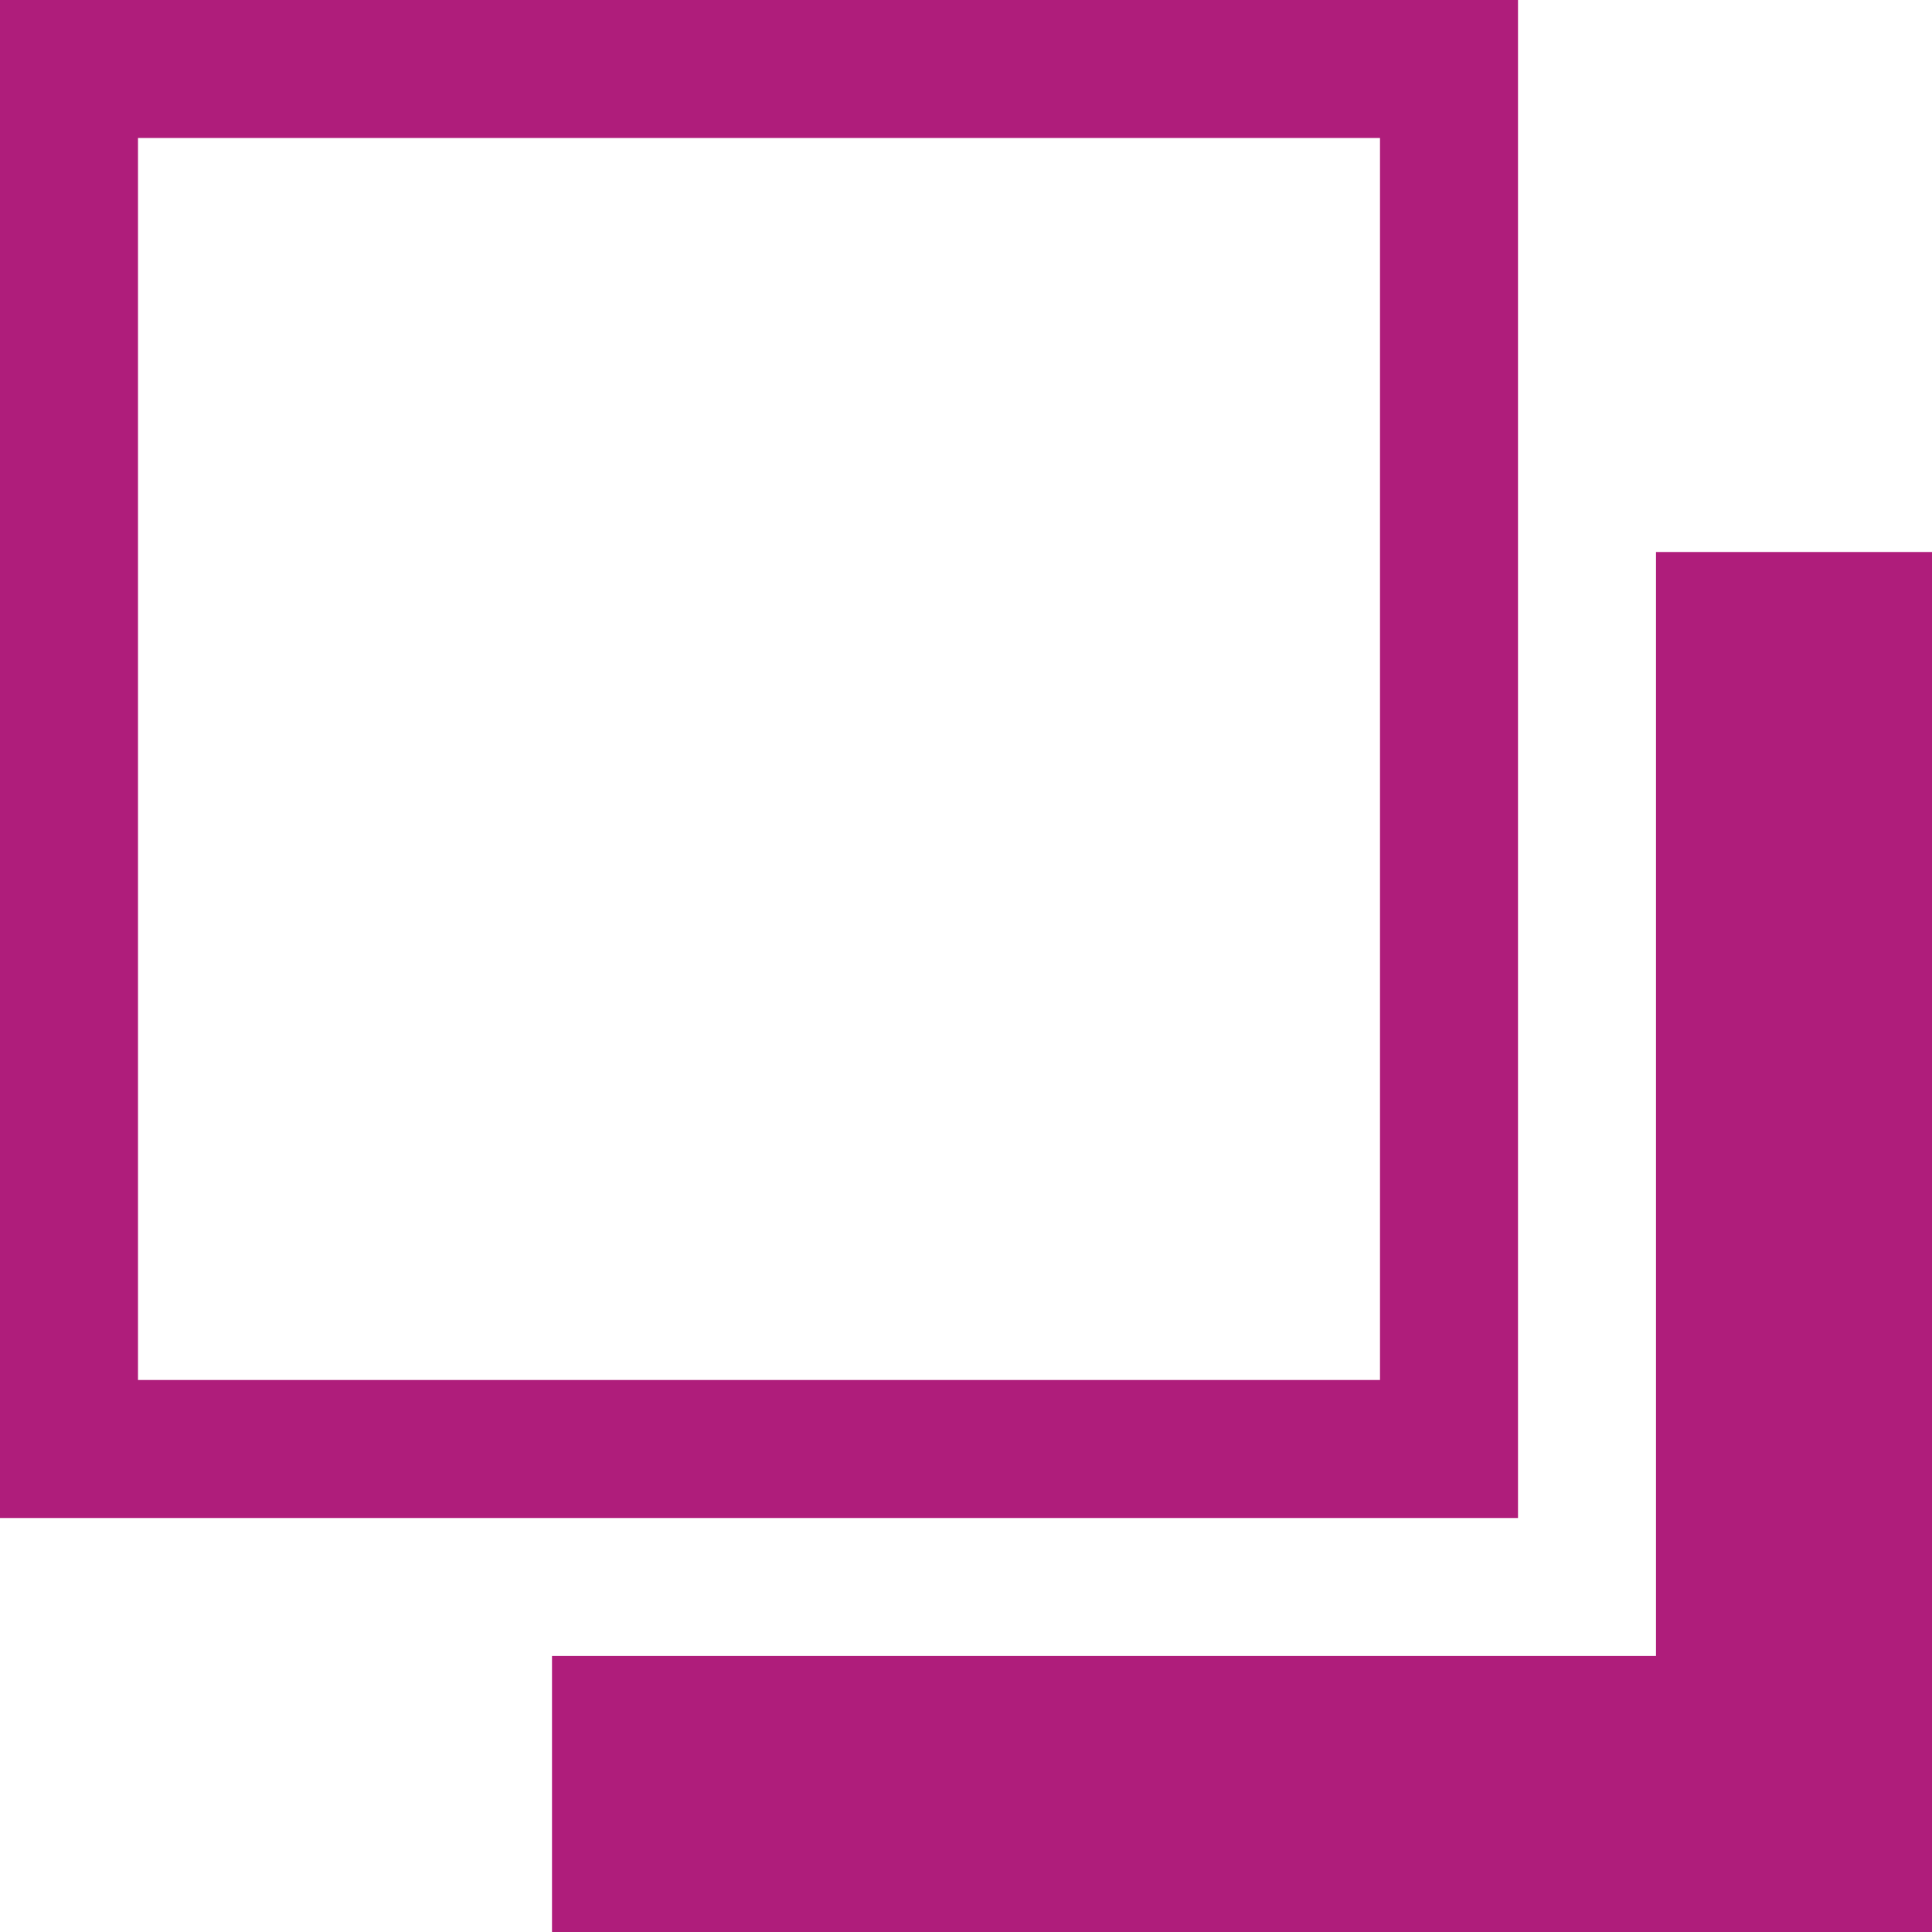
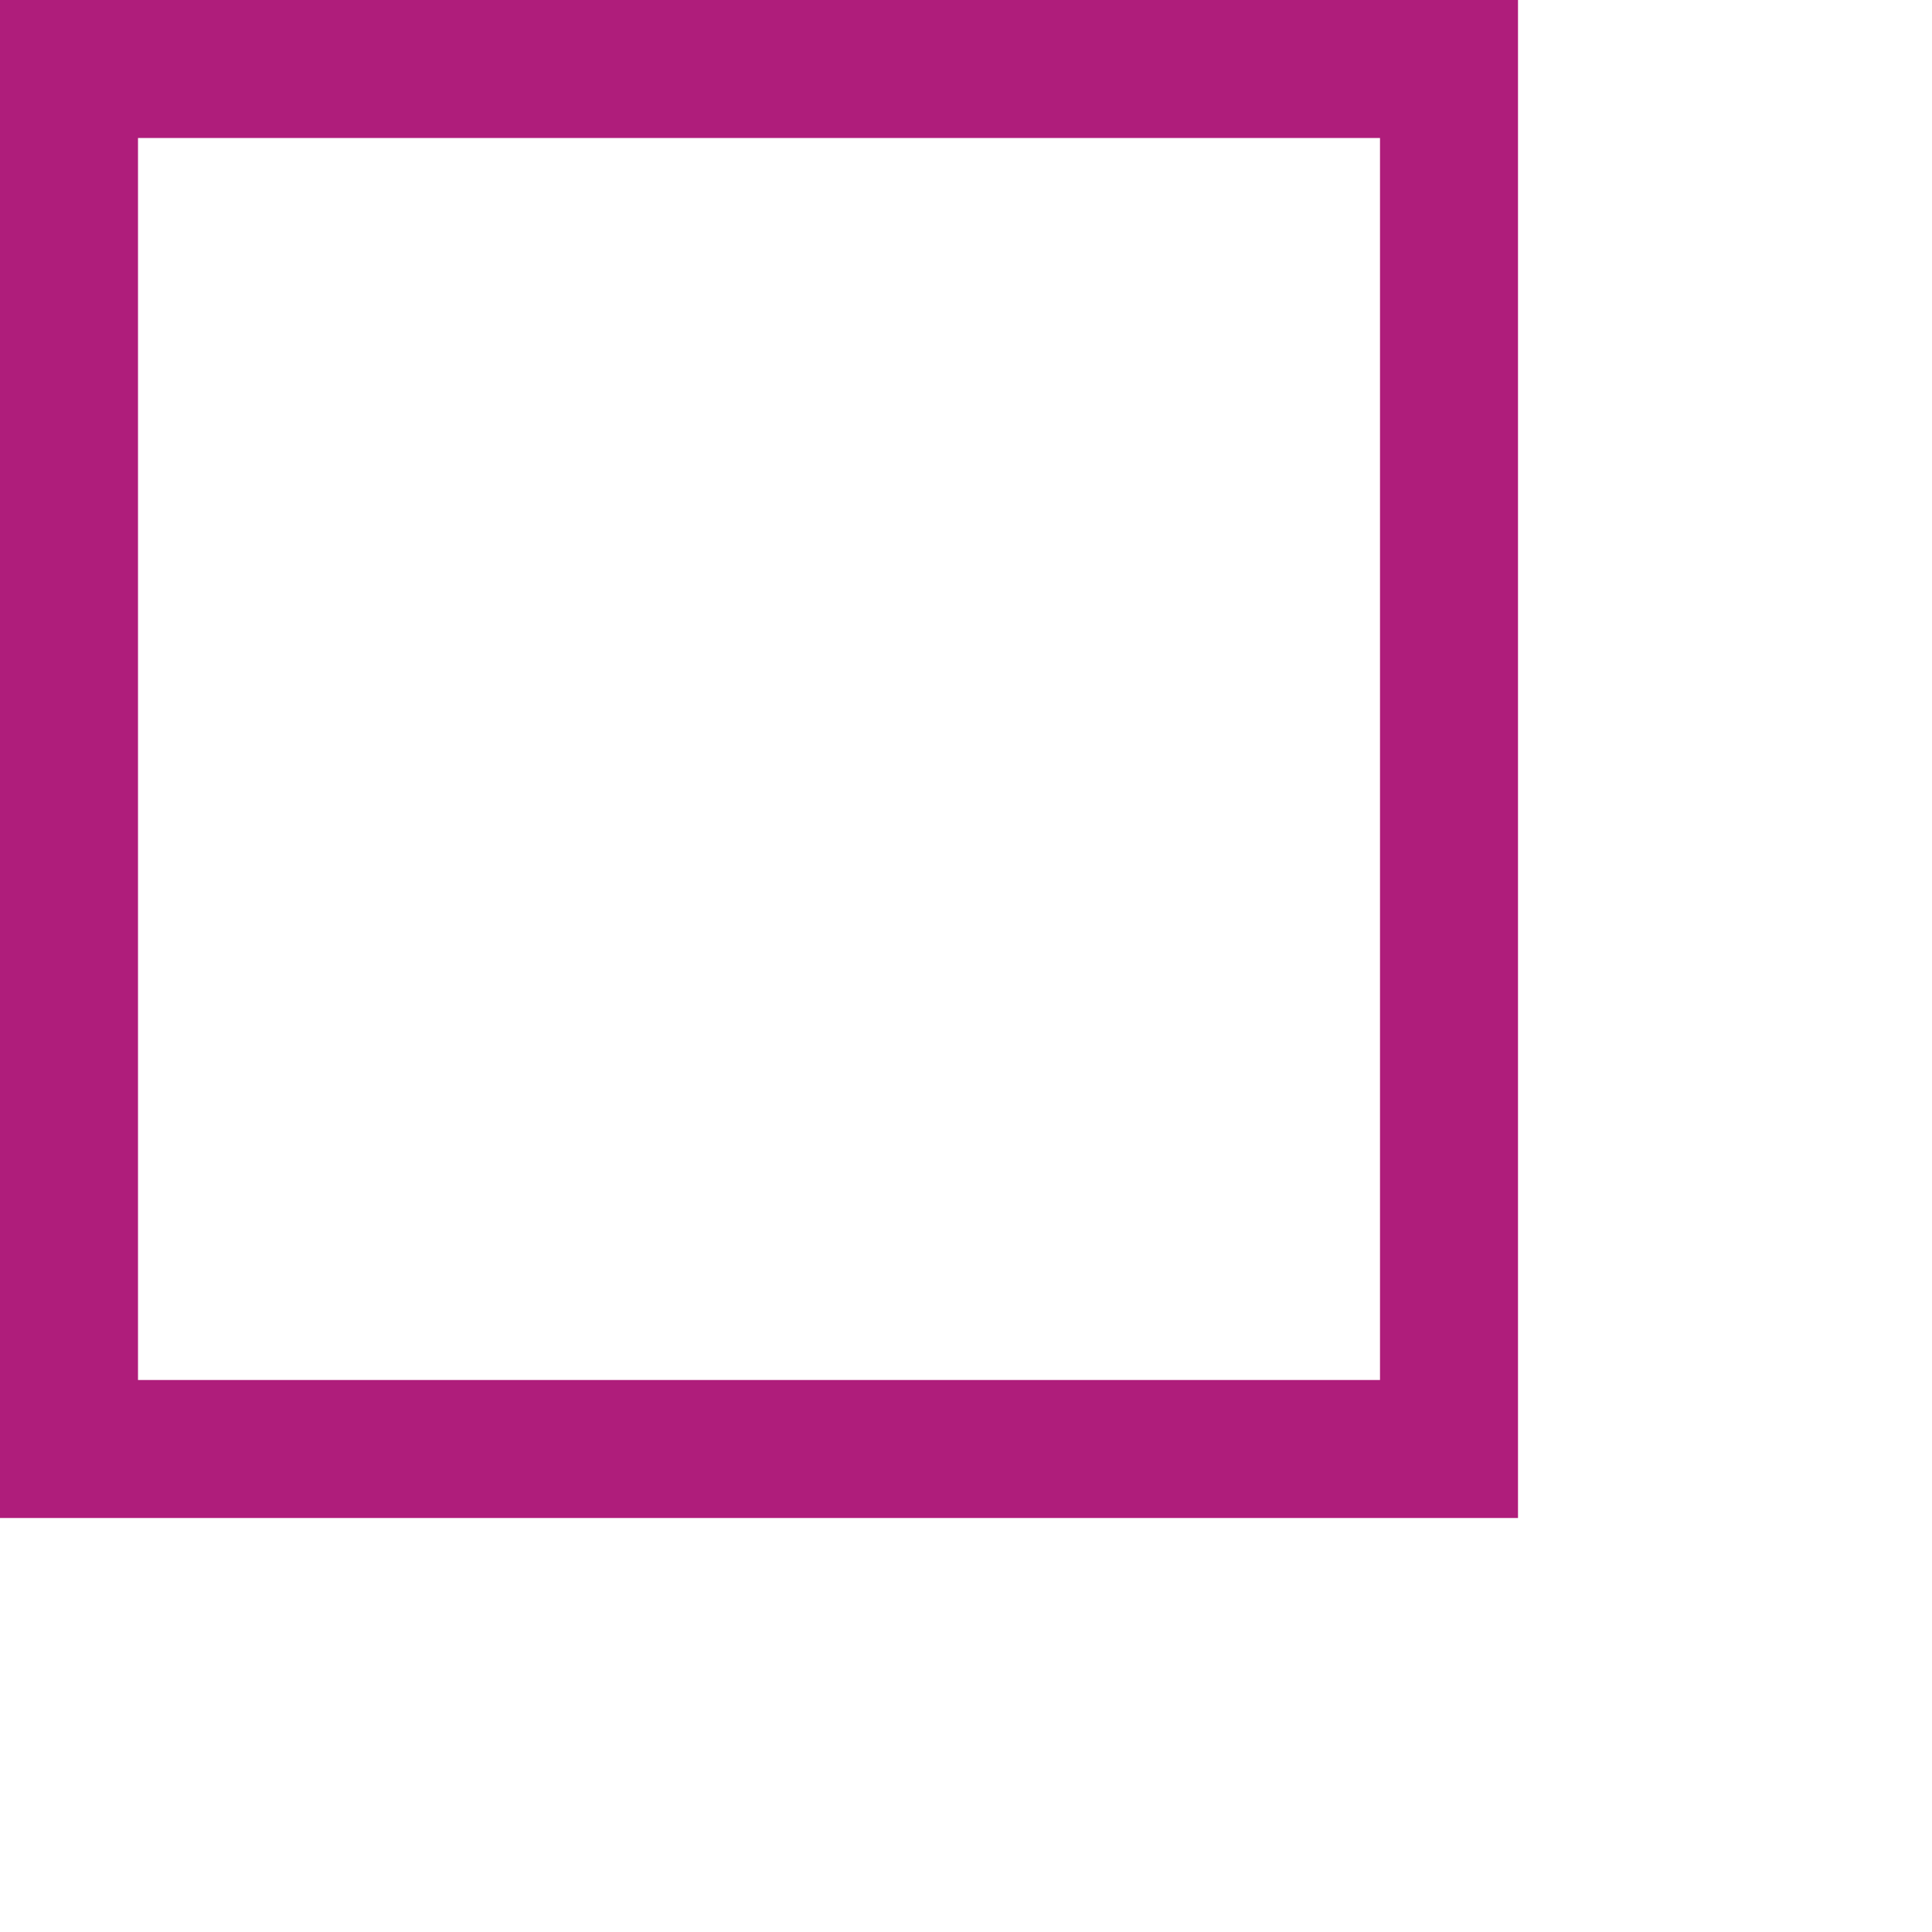
<svg xmlns="http://www.w3.org/2000/svg" viewBox="0 0 14 14">
-   <polygon points="12 4 12 12 4 12 4 14 12 14 14 14 14 12 14 4 12 4" fill="#af1d7b" fill-rule="evenodd" />
  <path d="M11,11V0H0V11H11ZM1,10V1h9v9Z" fill="#af1d7b" fill-rule="evenodd" />
</svg>